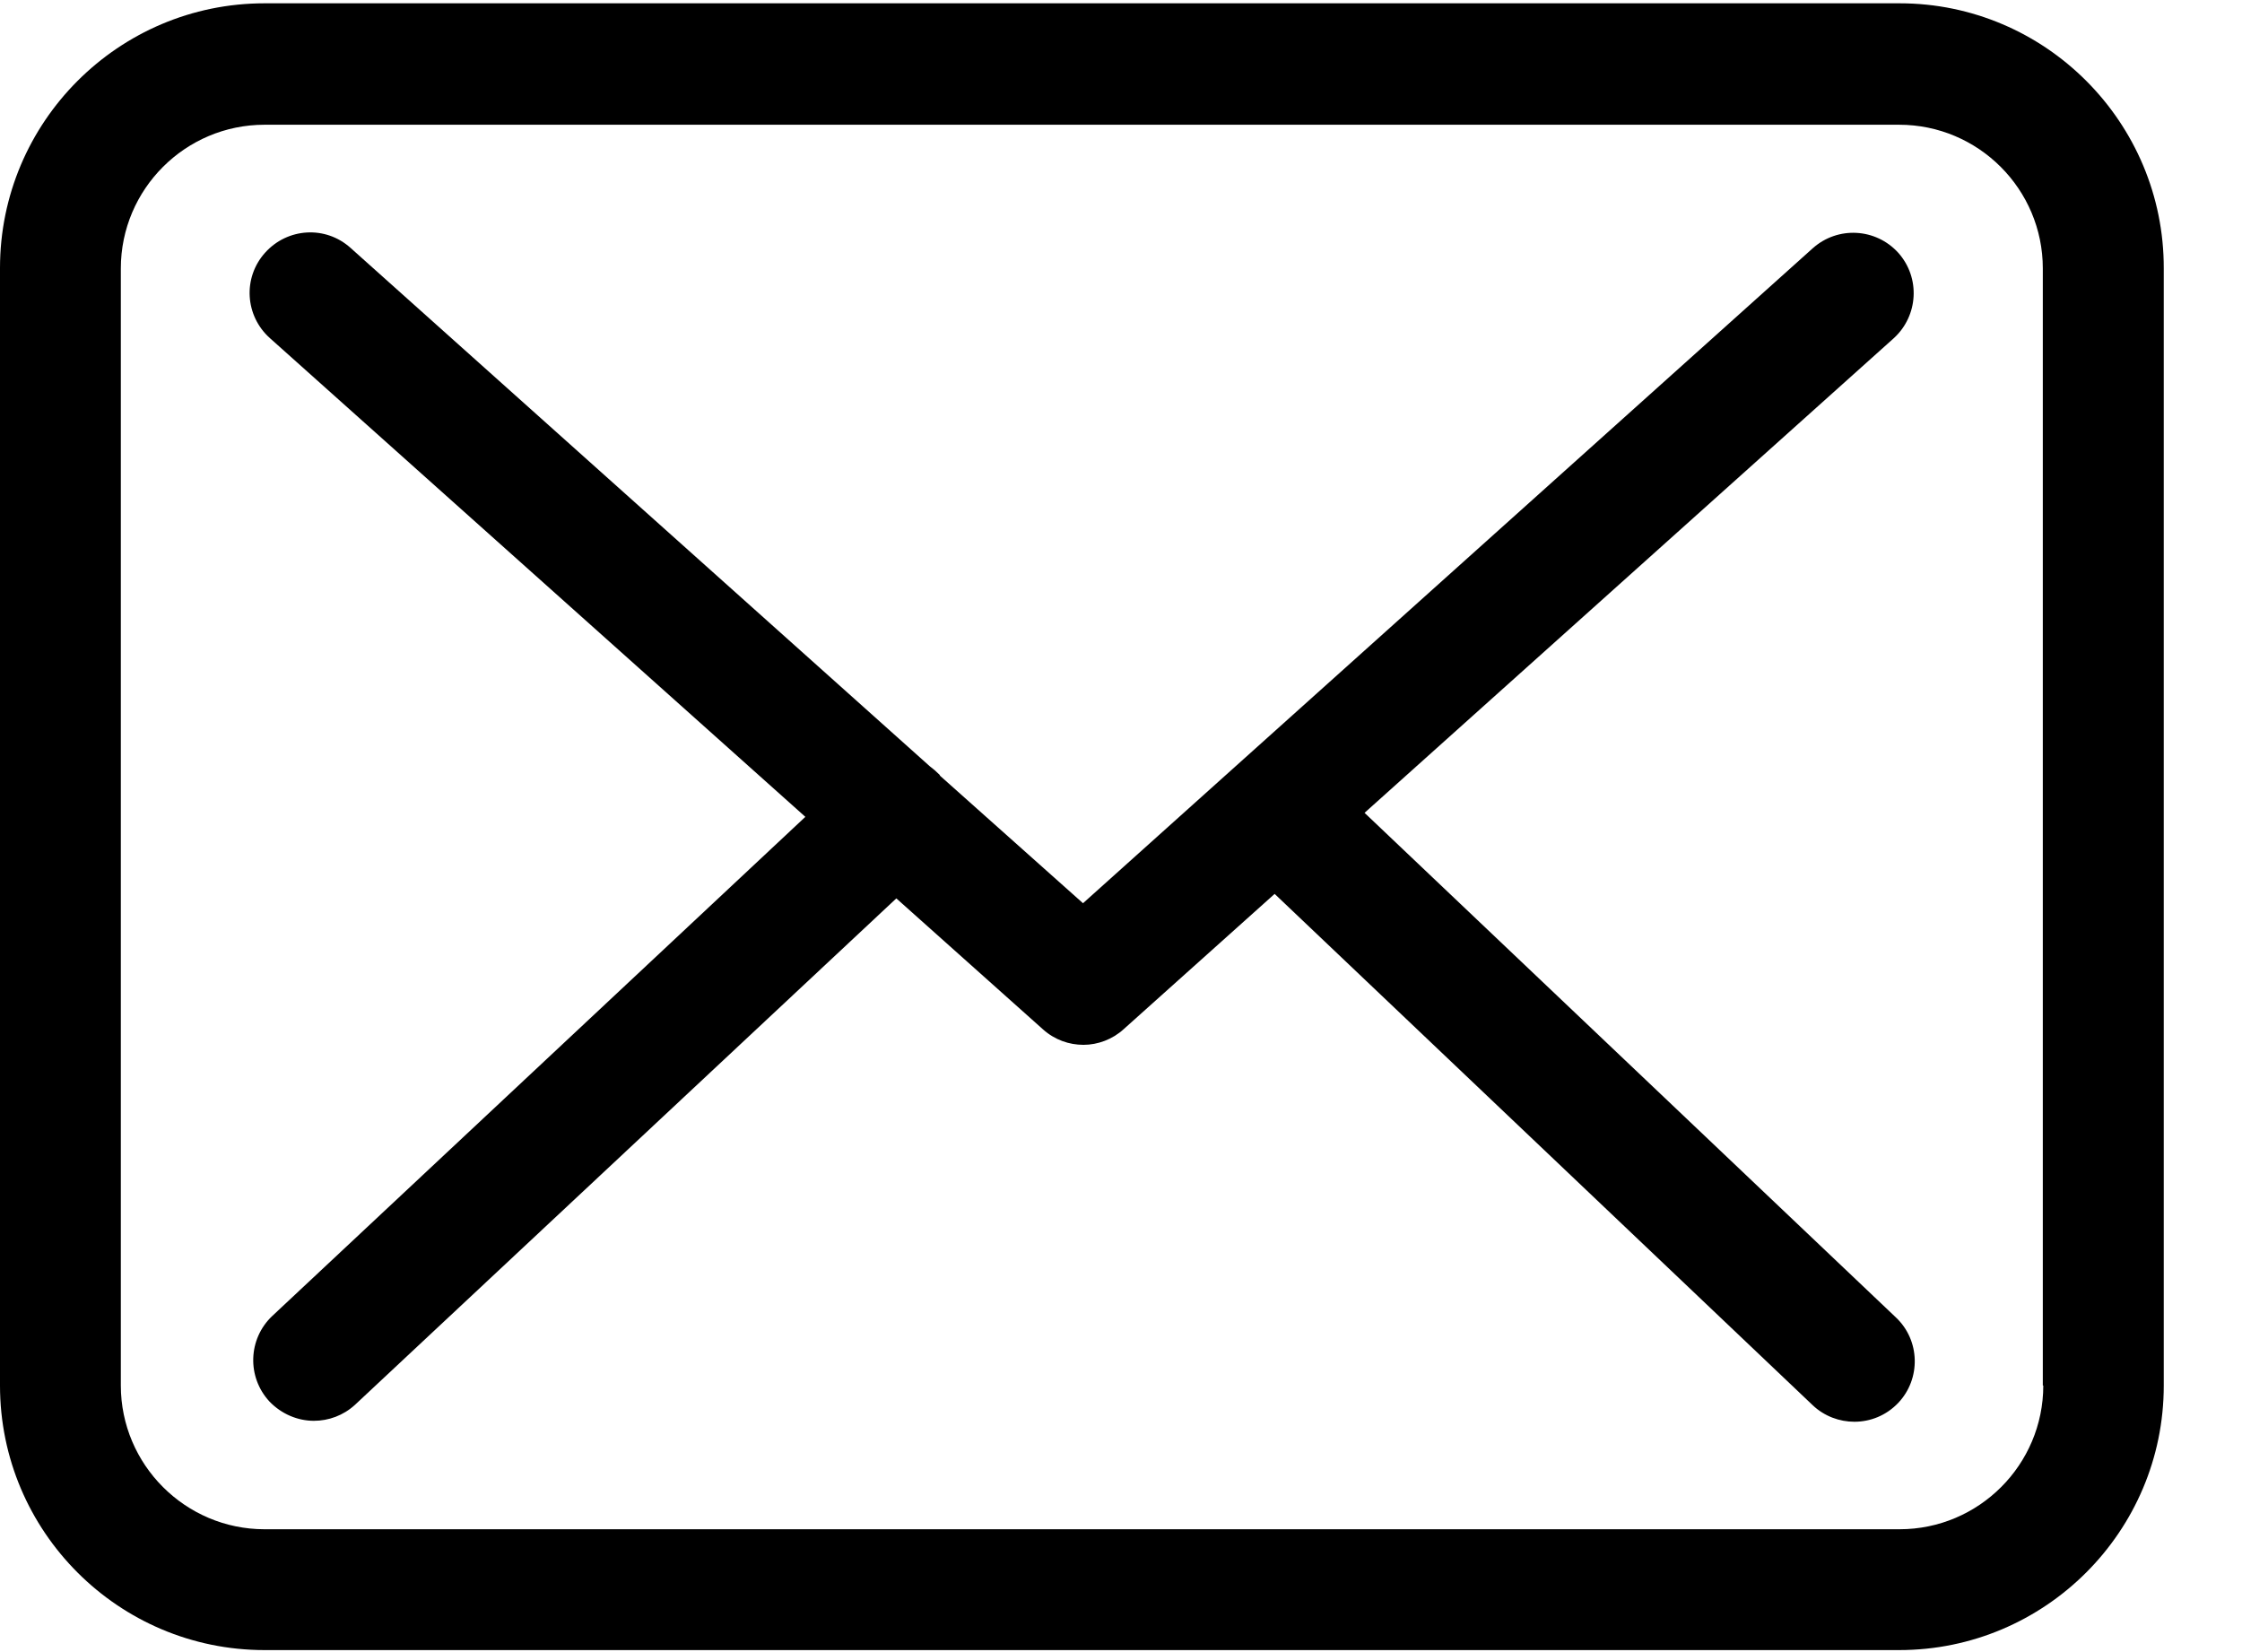
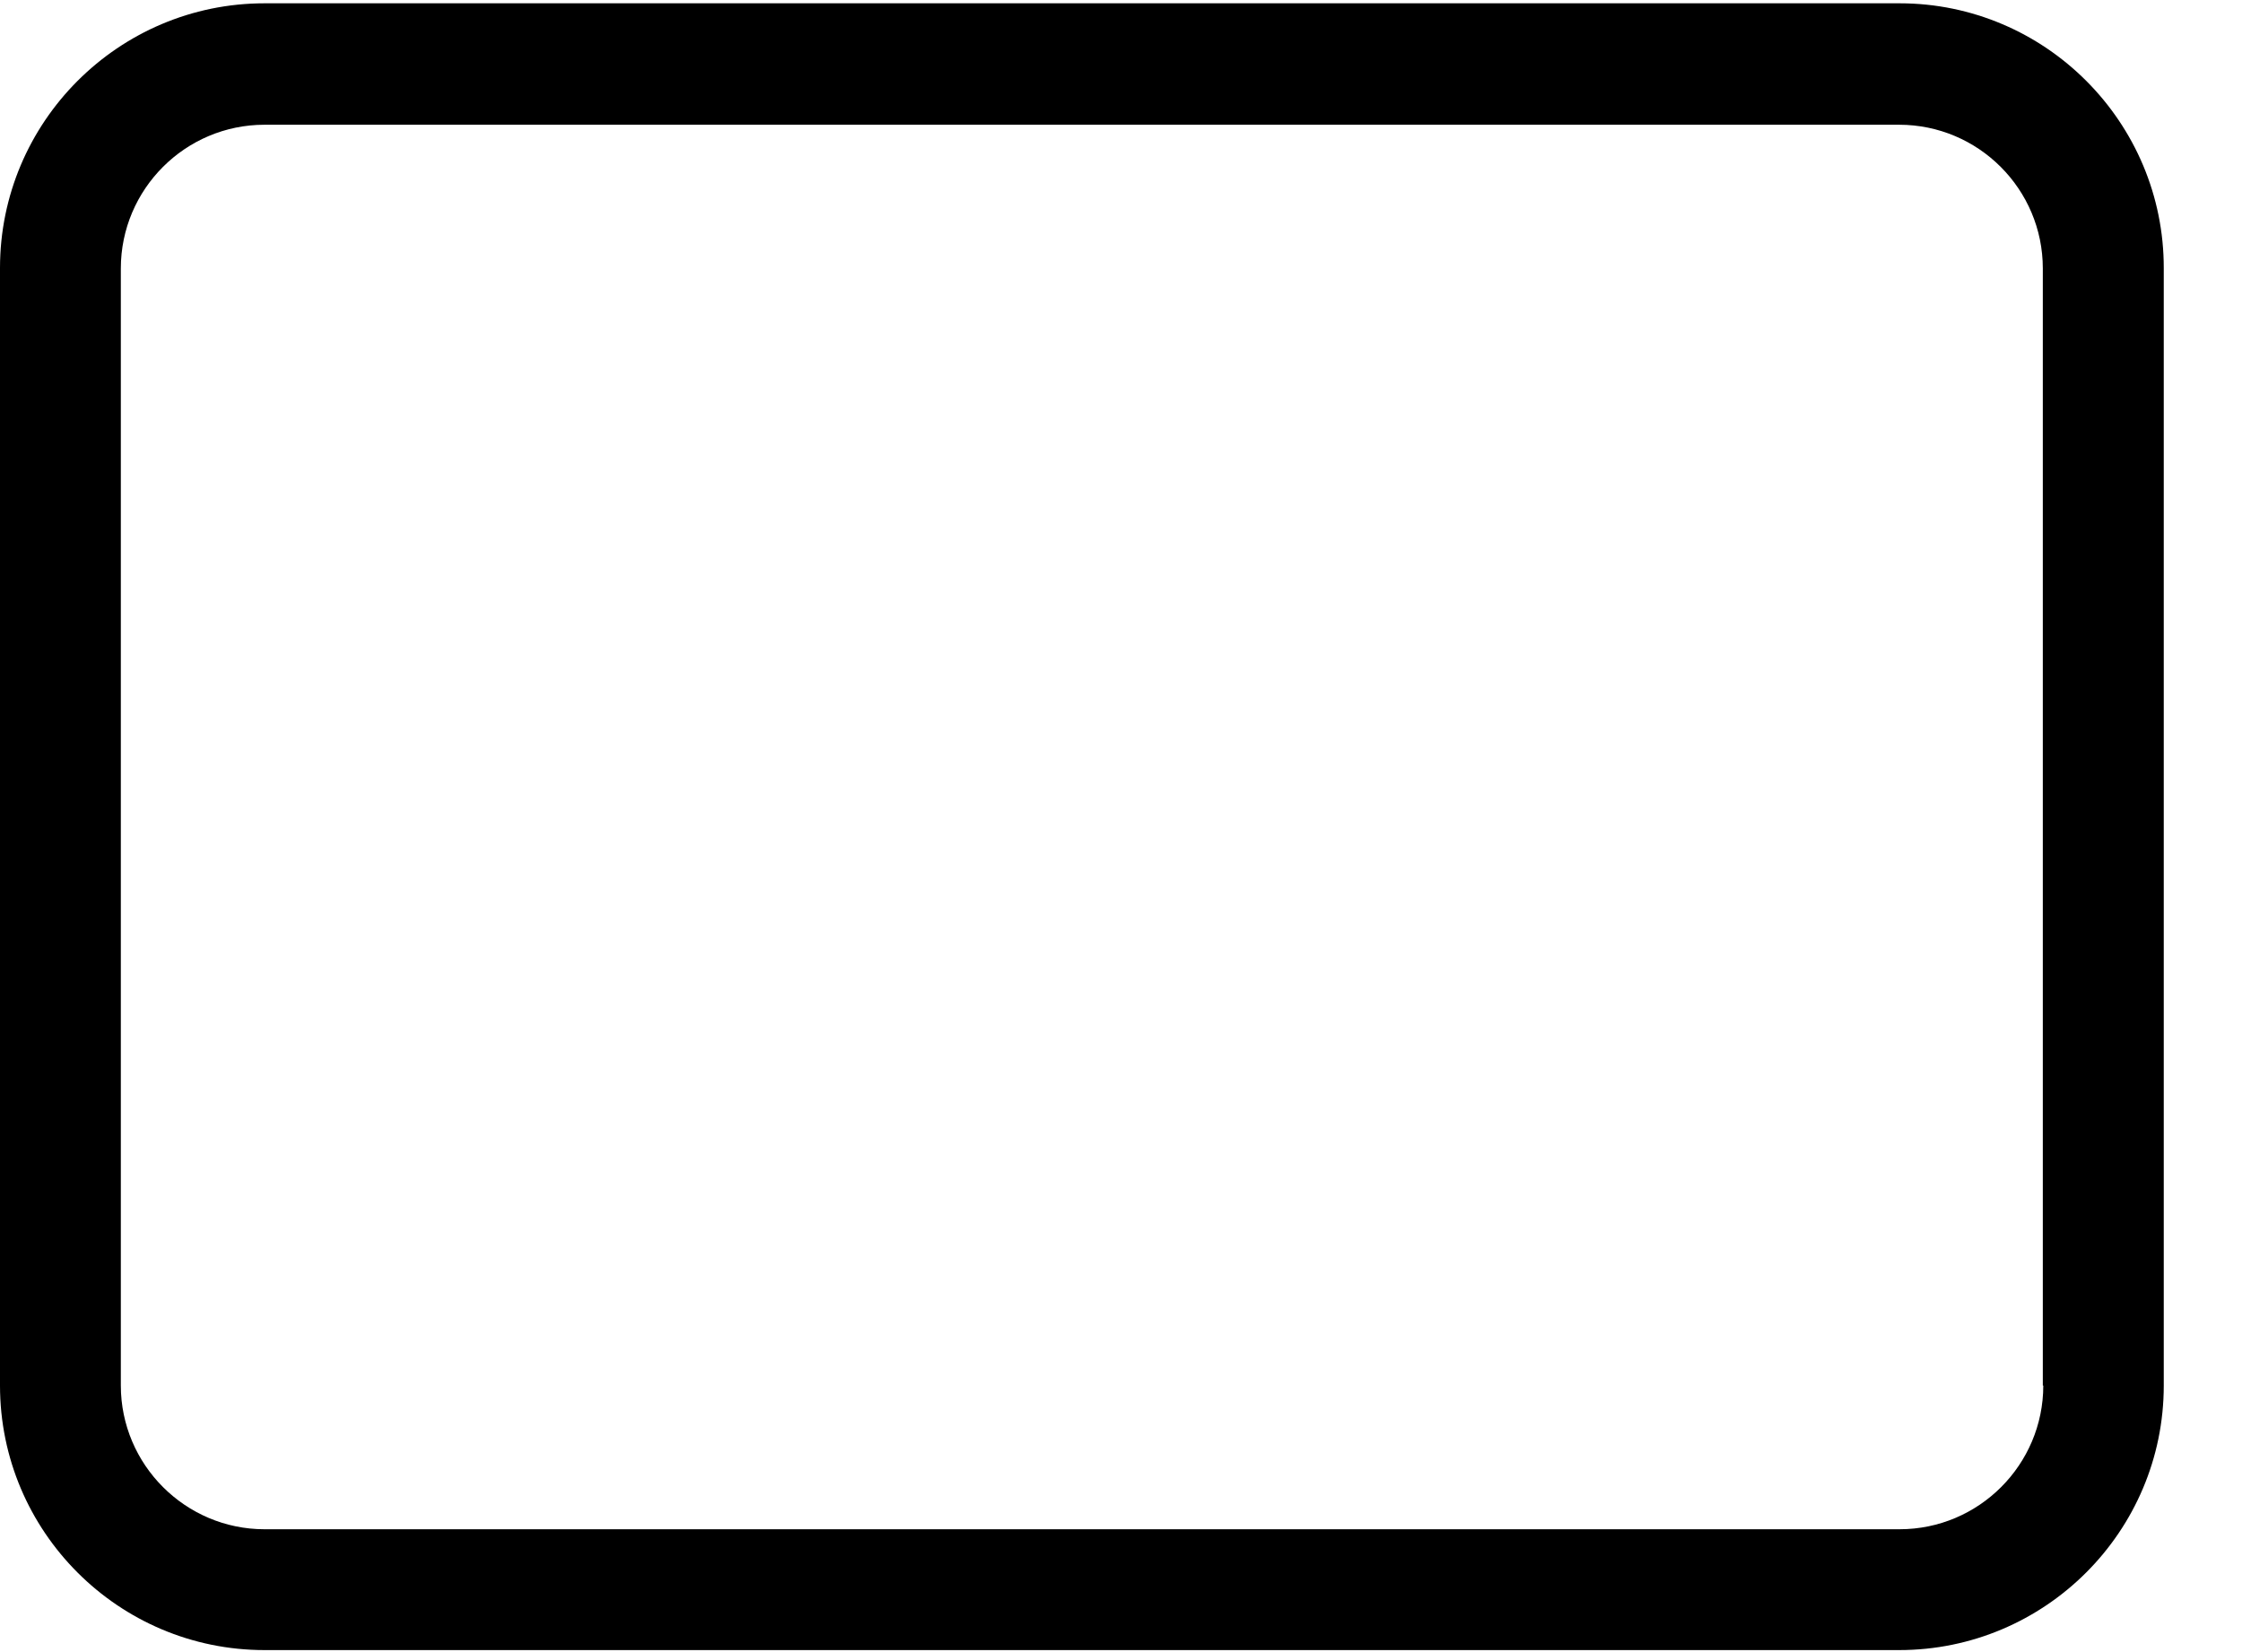
<svg xmlns="http://www.w3.org/2000/svg" width="19" height="14" viewBox="0 0 19 14">
  <g>
    <path d="M16.098.028H2.242C1.005.028 0 1.034 0 2.271v9.47c0 1.237 1.005 2.242 2.242 2.242h13.852c1.237 0 2.243-1.005 2.243-2.242V2.275C18.34 1.038 17.335.028 16.098.028zm1.218 11.713c0 .671-.546 1.218-1.218 1.218H2.242c-.671 0-1.218-.547-1.218-1.218V2.275c0-.672.547-1.218 1.218-1.218h13.852c.672 0 1.218.546 1.218 1.218v9.466h.004z" />
-     <path d="M11.564 6.888l4.485-4.022c.208-.19.227-.512.038-.724-.19-.209-.512-.228-.725-.038l-6.184 5.55L7.97 6.577c-.004-.004-.007-.008-.007-.011-.027-.027-.053-.05-.084-.073L2.97 2.1c-.212-.19-.534-.17-.724.042-.19.212-.17.535.042.724l4.537 4.056-4.518 4.23c-.205.194-.216.517-.023.725.102.106.239.163.376.163.125 0 .25-.045.349-.136l4.587-4.291L8.84 8.724c.099.088.22.13.342.13.121 0 .246-.046.341-.133l1.279-1.146 4.56 4.333c.099.094.228.14.353.14.136 0 .27-.053.372-.16.193-.204.186-.53-.02-.724l-4.503-4.276z" />
  </g>
</svg>